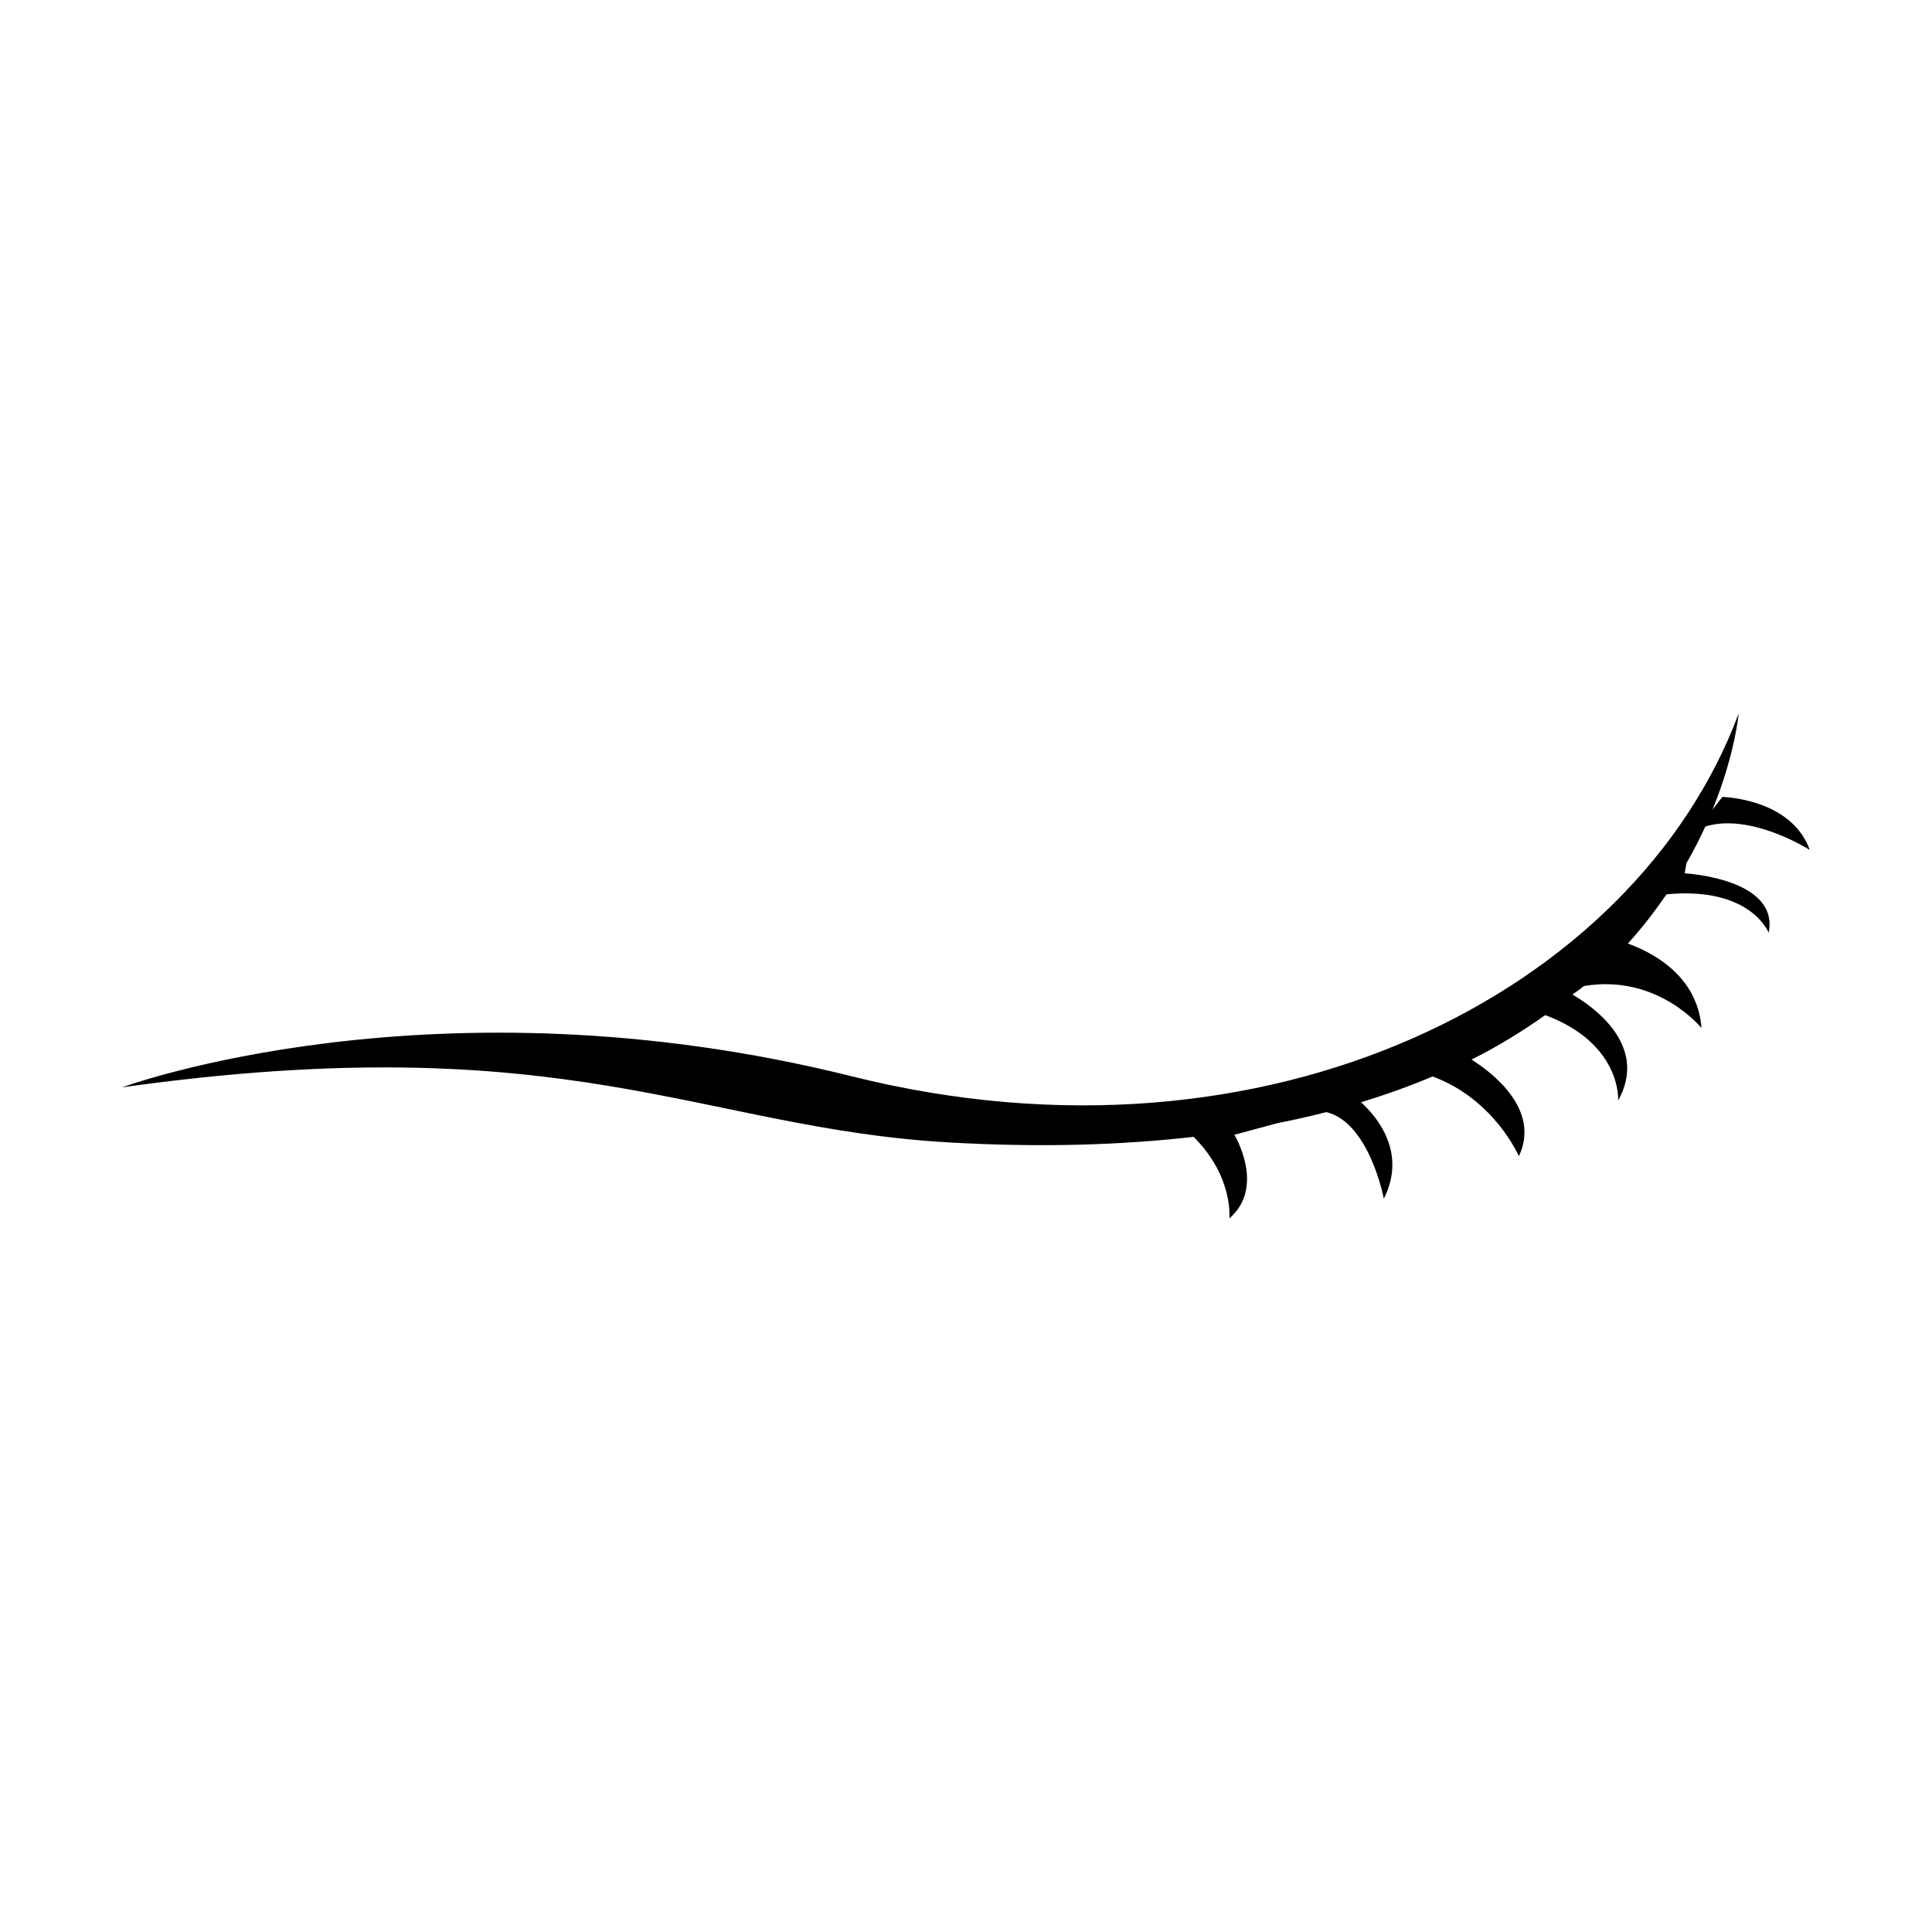
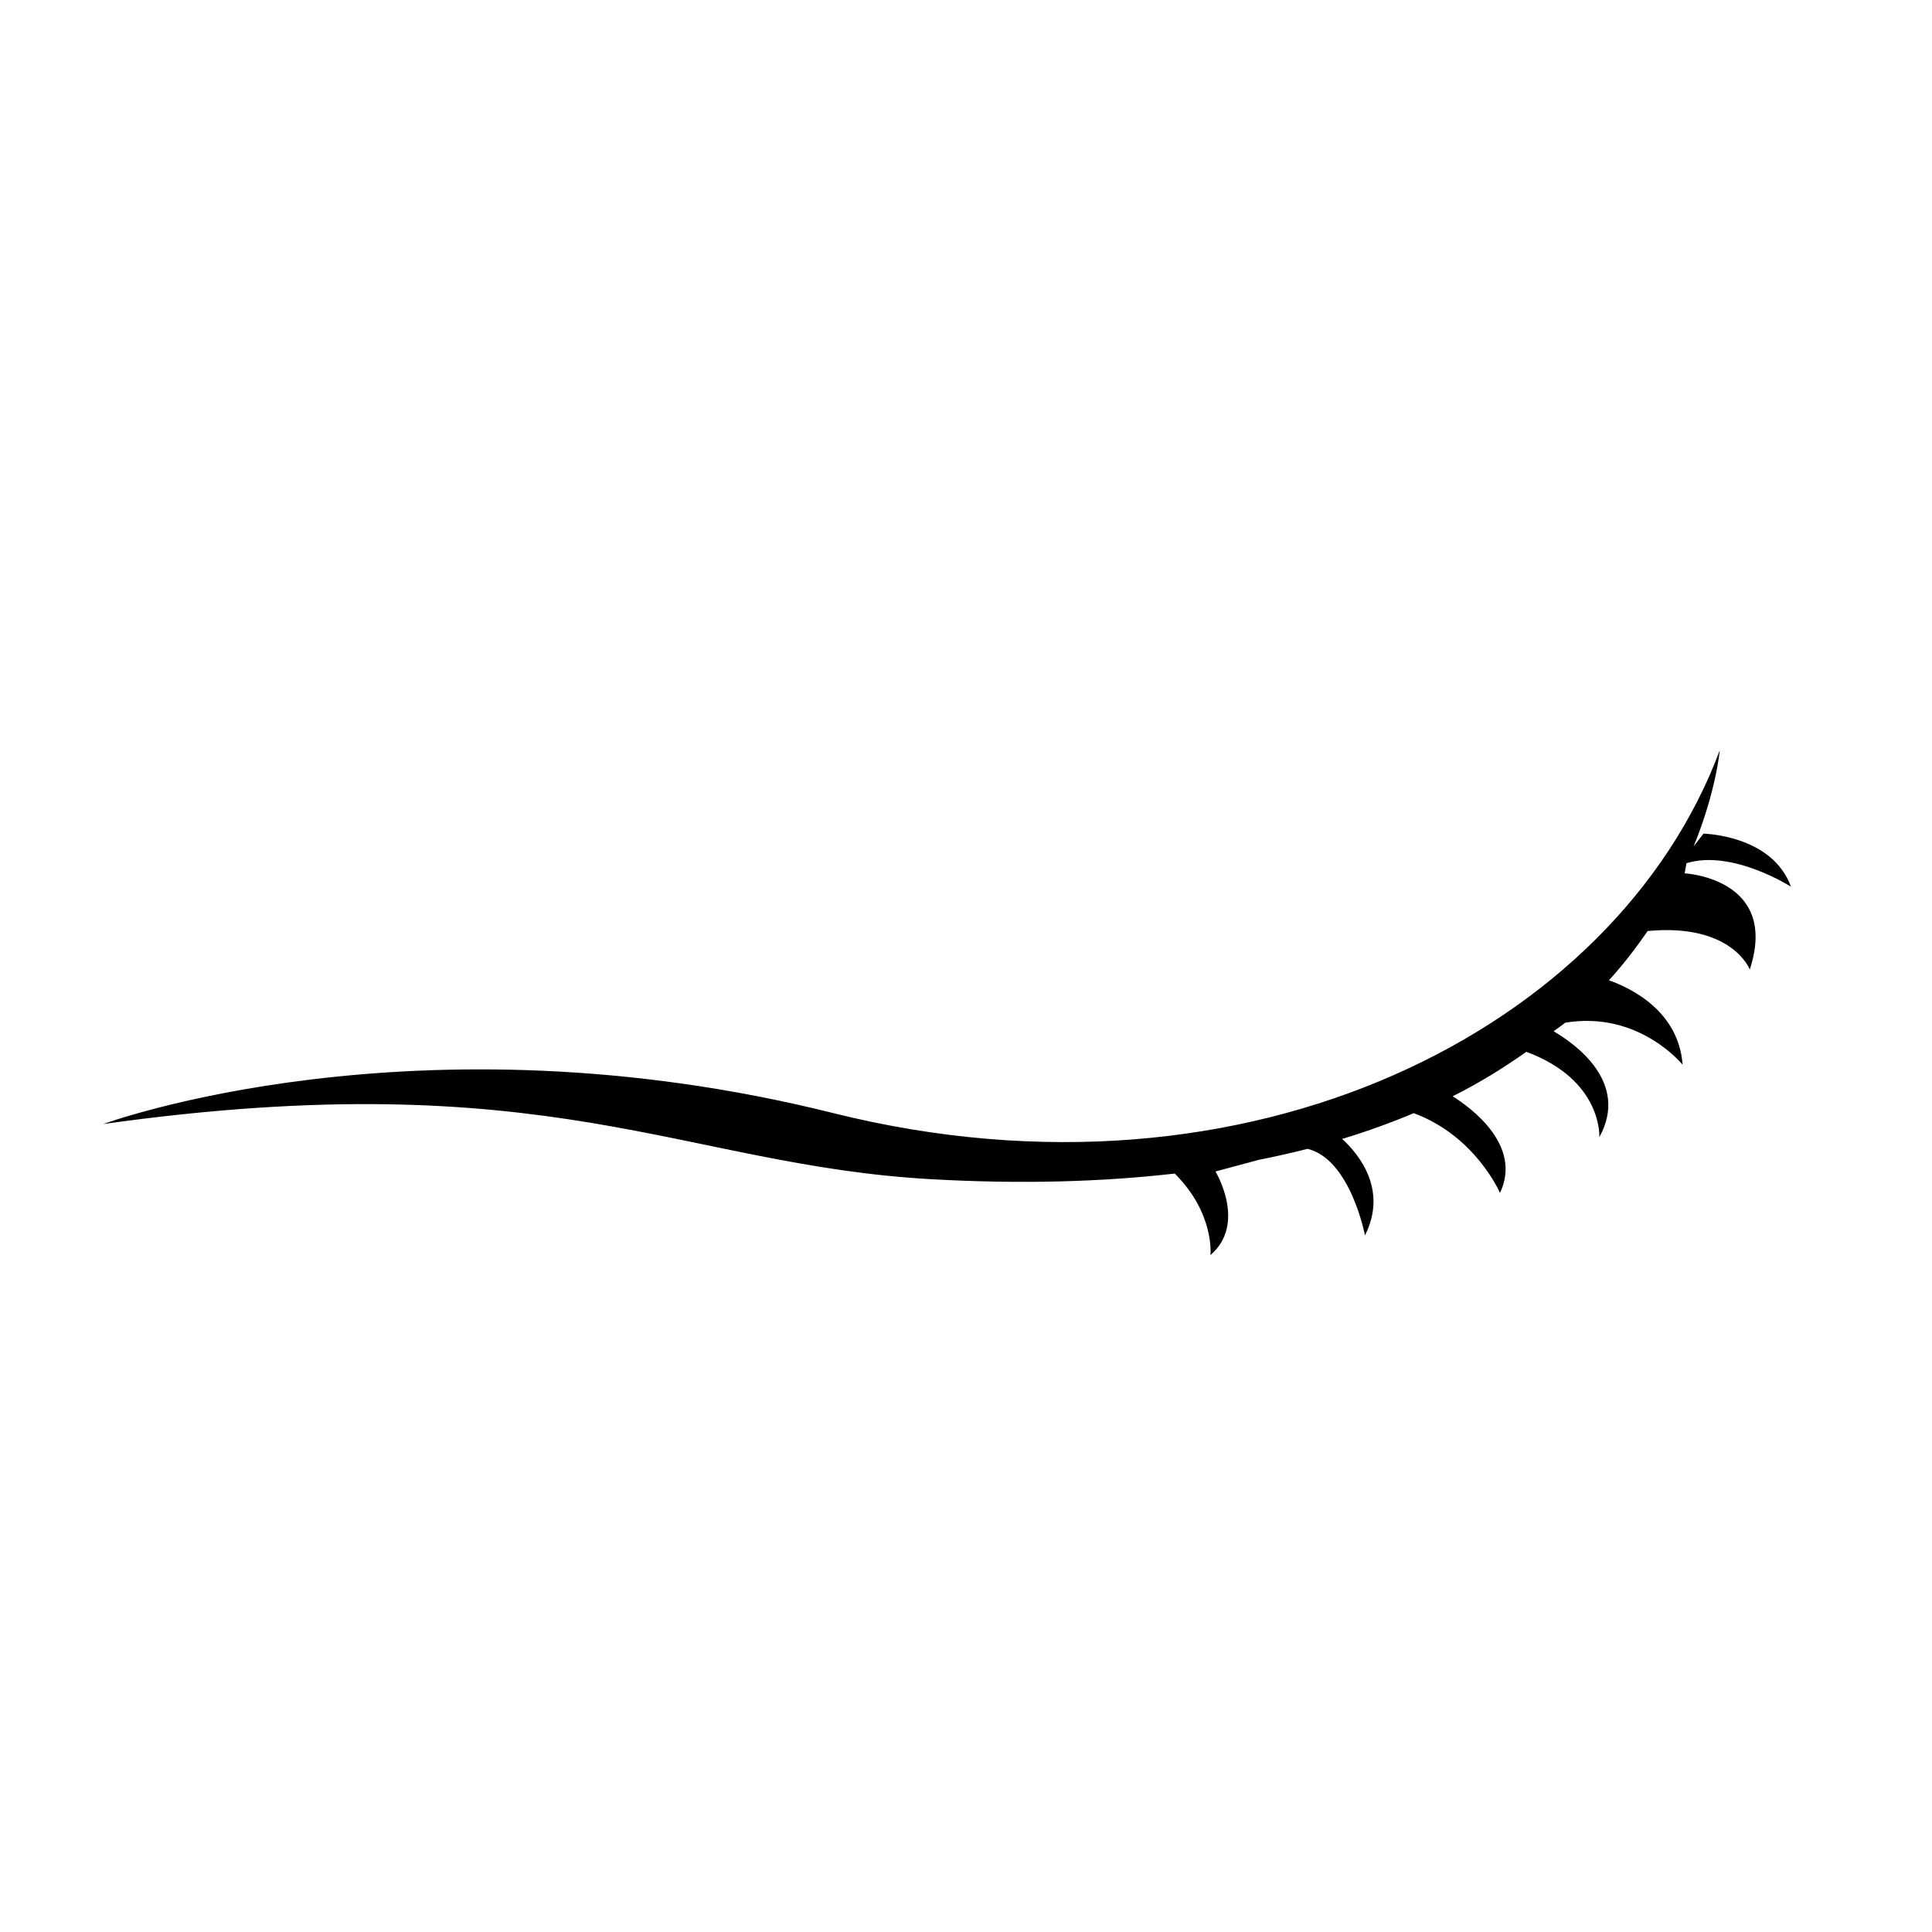
<svg xmlns="http://www.w3.org/2000/svg" x="0" y="0" enable-background="new 0 0 100 100" version="1.1" viewBox="0 0 100 100" xml:space="preserve">
-   <path d="M87.198,45.203l0.092-0.522c0.378-0.656,0.697-1.289,0.977-1.9c2.36-0.735,5.408,1.213,5.408,1.213 c-0.968-2.682-4.53-2.744-4.53-2.744c-0.166,0.233-0.338,0.429-0.505,0.656c1.172-2.876,1.351-4.968,1.351-4.968 c-5.361,14.369-24.282,24.168-45.885,18.776c-21.617-5.402-37.78,0.565-37.78,0.565c23.111-3.235,29.902,2.117,42.807,2.854 c4.754,0.271,8.935,0.135,12.649-0.29c2.08,2.075,1.848,4.221,1.848,4.221c1.898-1.631,0.26-4.328,0.26-4.328l2.238-0.602 c0.874-0.174,1.715-0.362,2.526-0.571c2.233,0.547,2.973,4.482,2.973,4.482c1.214-2.406-0.373-4.258-1.179-4.993 c1.323-0.404,2.554-0.848,3.704-1.335c3.209,1.187,4.465,4.13,4.465,4.13c1.166-2.467-1.504-4.409-2.45-5.003 c1.423-0.713,2.667-1.493,3.813-2.302c3.965,1.47,3.778,4.417,3.778,4.417c1.578-2.84-1.271-4.841-2.362-5.479 c0.186-0.151,0.413-0.291,0.592-0.444c3.818-0.64,6.081,2.175,6.081,2.175c-0.202-2.745-2.608-3.942-3.813-4.372 c0.776-0.853,1.422-1.705,2.003-2.549c4.369-0.416,5.287,1.99,5.287,1.99C92.112,45.46,87.198,45.203,87.198,45.203z" />
+   <path d="M87.198,45.203l0.092-0.522c2.36-0.735,5.408,1.213,5.408,1.213 c-0.968-2.682-4.53-2.744-4.53-2.744c-0.166,0.233-0.338,0.429-0.505,0.656c1.172-2.876,1.351-4.968,1.351-4.968 c-5.361,14.369-24.282,24.168-45.885,18.776c-21.617-5.402-37.78,0.565-37.78,0.565c23.111-3.235,29.902,2.117,42.807,2.854 c4.754,0.271,8.935,0.135,12.649-0.29c2.08,2.075,1.848,4.221,1.848,4.221c1.898-1.631,0.26-4.328,0.26-4.328l2.238-0.602 c0.874-0.174,1.715-0.362,2.526-0.571c2.233,0.547,2.973,4.482,2.973,4.482c1.214-2.406-0.373-4.258-1.179-4.993 c1.323-0.404,2.554-0.848,3.704-1.335c3.209,1.187,4.465,4.13,4.465,4.13c1.166-2.467-1.504-4.409-2.45-5.003 c1.423-0.713,2.667-1.493,3.813-2.302c3.965,1.47,3.778,4.417,3.778,4.417c1.578-2.84-1.271-4.841-2.362-5.479 c0.186-0.151,0.413-0.291,0.592-0.444c3.818-0.64,6.081,2.175,6.081,2.175c-0.202-2.745-2.608-3.942-3.813-4.372 c0.776-0.853,1.422-1.705,2.003-2.549c4.369-0.416,5.287,1.99,5.287,1.99C92.112,45.46,87.198,45.203,87.198,45.203z" />
</svg>